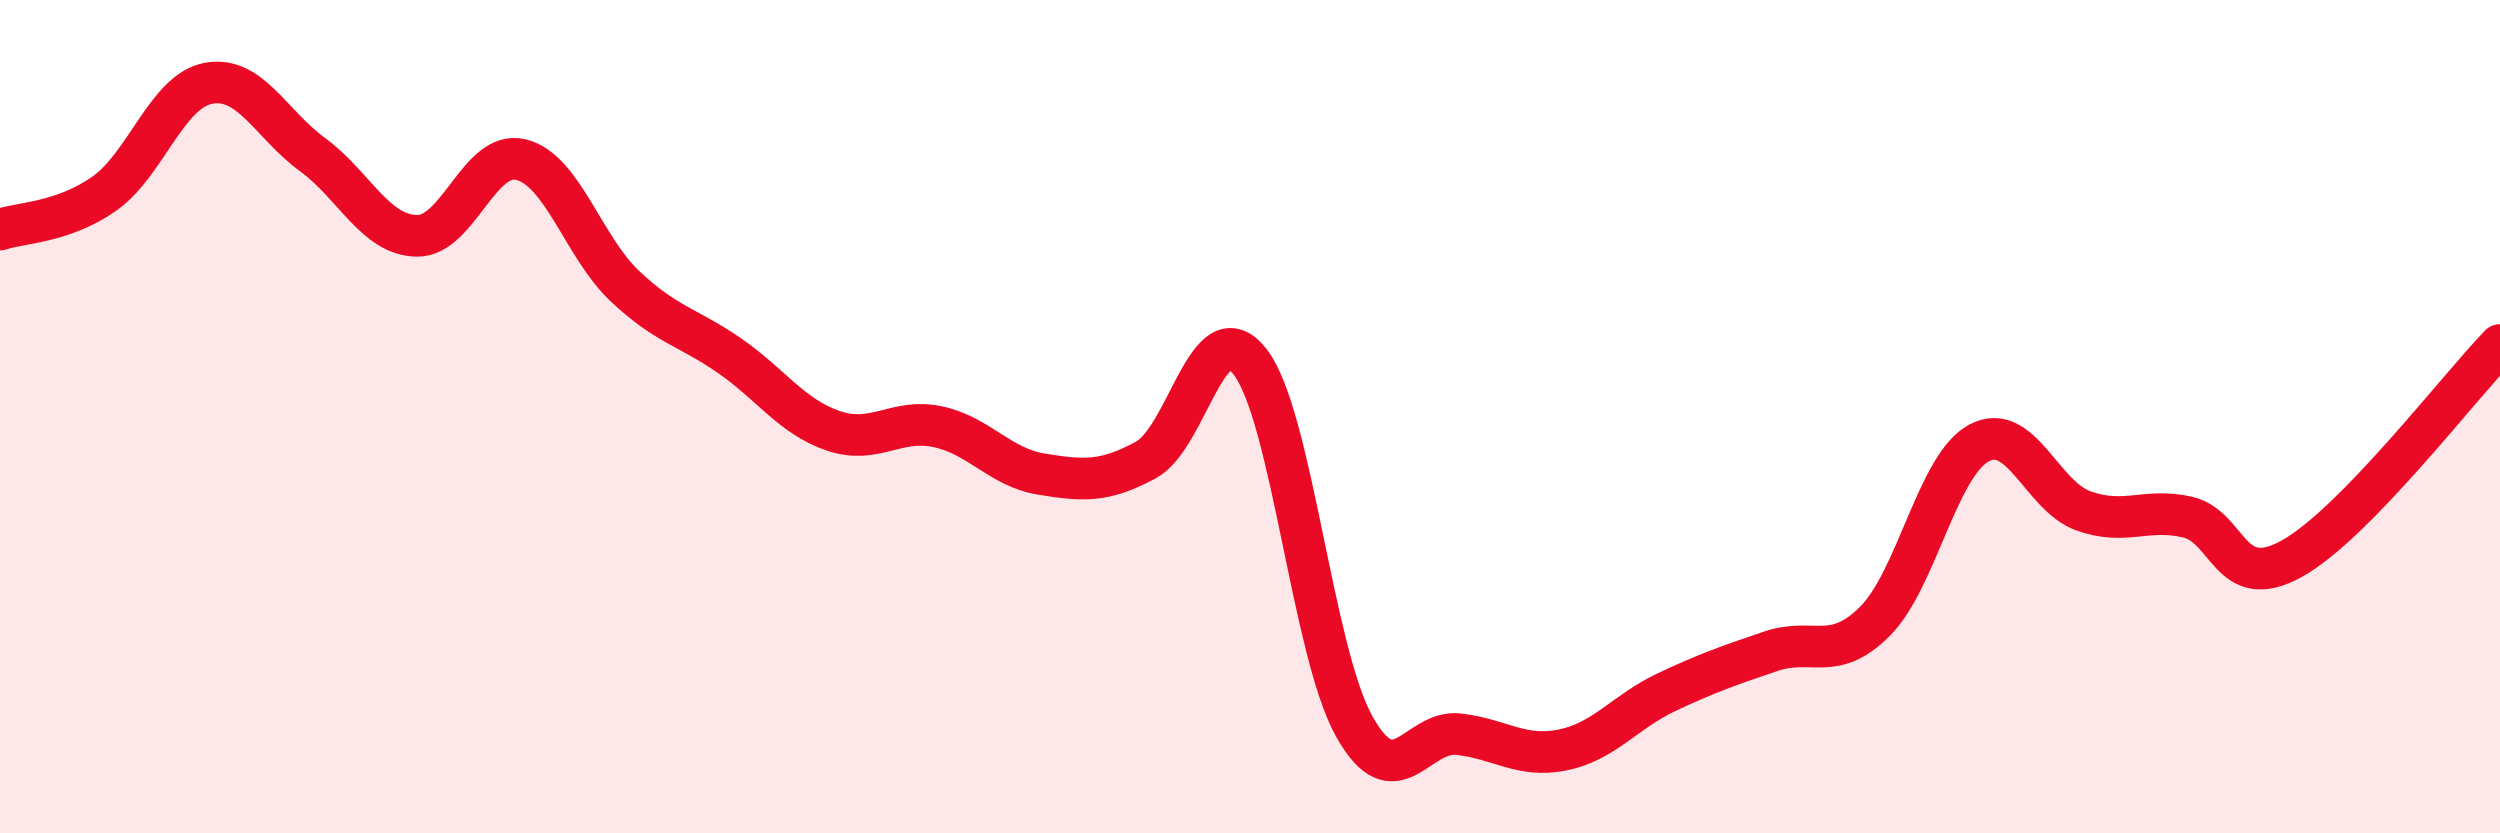
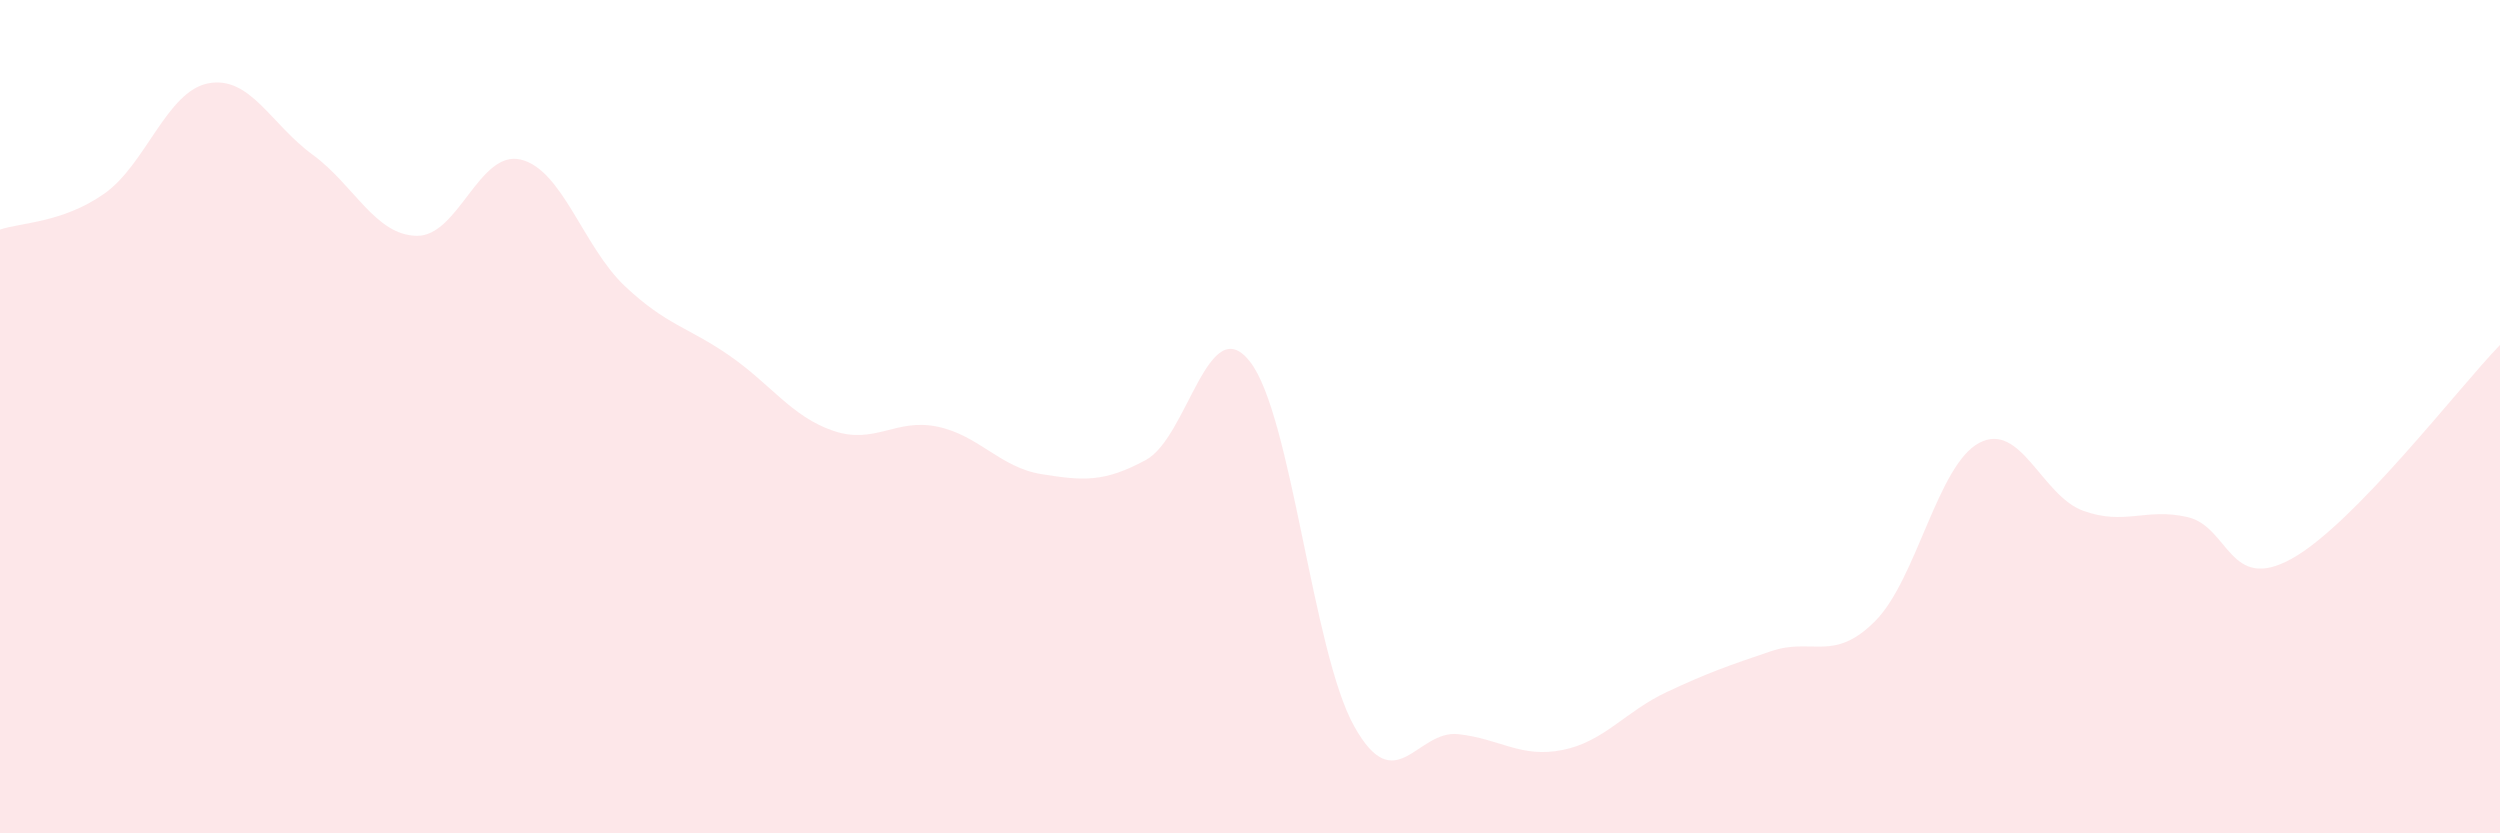
<svg xmlns="http://www.w3.org/2000/svg" width="60" height="20" viewBox="0 0 60 20">
  <path d="M 0,5.51 C 0.5,5.34 1.5,5.35 2.5,4.65 C 3.5,3.95 4,2.19 5,2 C 6,1.81 6.5,2.98 7.5,3.71 C 8.5,4.44 9,5.64 10,5.66 C 11,5.68 11.5,3.59 12.5,3.83 C 13.5,4.07 14,5.93 15,6.87 C 16,7.81 16.5,7.84 17.5,8.53 C 18.5,9.22 19,10 20,10.34 C 21,10.68 21.5,10.03 22.5,10.24 C 23.5,10.45 24,11.22 25,11.38 C 26,11.54 26.5,11.58 27.5,11.04 C 28.5,10.5 29,7.4 30,8.68 C 31,9.96 31.5,15.64 32.5,17.43 C 33.5,19.22 34,17.51 35,17.62 C 36,17.73 36.5,18.2 37.5,18 C 38.5,17.8 39,17.08 40,16.61 C 41,16.14 41.5,15.97 42.5,15.63 C 43.5,15.29 44,15.91 45,14.91 C 46,13.91 46.5,11.16 47.5,10.63 C 48.5,10.1 49,11.9 50,12.26 C 51,12.62 51.5,12.18 52.5,12.41 C 53.5,12.64 53.5,14.24 55,13.41 C 56.5,12.58 59,9.31 60,8.28L60 20L0 20Z" fill="#EB0A25" opacity="0.1" stroke-linecap="round" stroke-linejoin="round" />
-   <path d="M 0,5.51 C 0.5,5.34 1.5,5.35 2.5,4.65 C 3.5,3.95 4,2.19 5,2 C 6,1.81 6.5,2.98 7.5,3.71 C 8.5,4.44 9,5.64 10,5.66 C 11,5.68 11.5,3.59 12.5,3.83 C 13.5,4.07 14,5.93 15,6.87 C 16,7.81 16.5,7.84 17.5,8.53 C 18.5,9.22 19,10 20,10.34 C 21,10.68 21.5,10.03 22.5,10.24 C 23.5,10.45 24,11.22 25,11.38 C 26,11.54 26.5,11.58 27.5,11.04 C 28.5,10.5 29,7.4 30,8.68 C 31,9.96 31.5,15.64 32.5,17.43 C 33.5,19.22 34,17.51 35,17.62 C 36,17.73 36.5,18.2 37.5,18 C 38.5,17.8 39,17.08 40,16.61 C 41,16.14 41.5,15.97 42.5,15.63 C 43.5,15.29 44,15.91 45,14.91 C 46,13.91 46.5,11.16 47.5,10.63 C 48.5,10.1 49,11.9 50,12.26 C 51,12.62 51.5,12.18 52.5,12.41 C 53.5,12.64 53.5,14.24 55,13.41 C 56.5,12.58 59,9.31 60,8.28" stroke="#EB0A25" stroke-width="1" fill="none" stroke-linecap="round" stroke-linejoin="round" />
</svg>